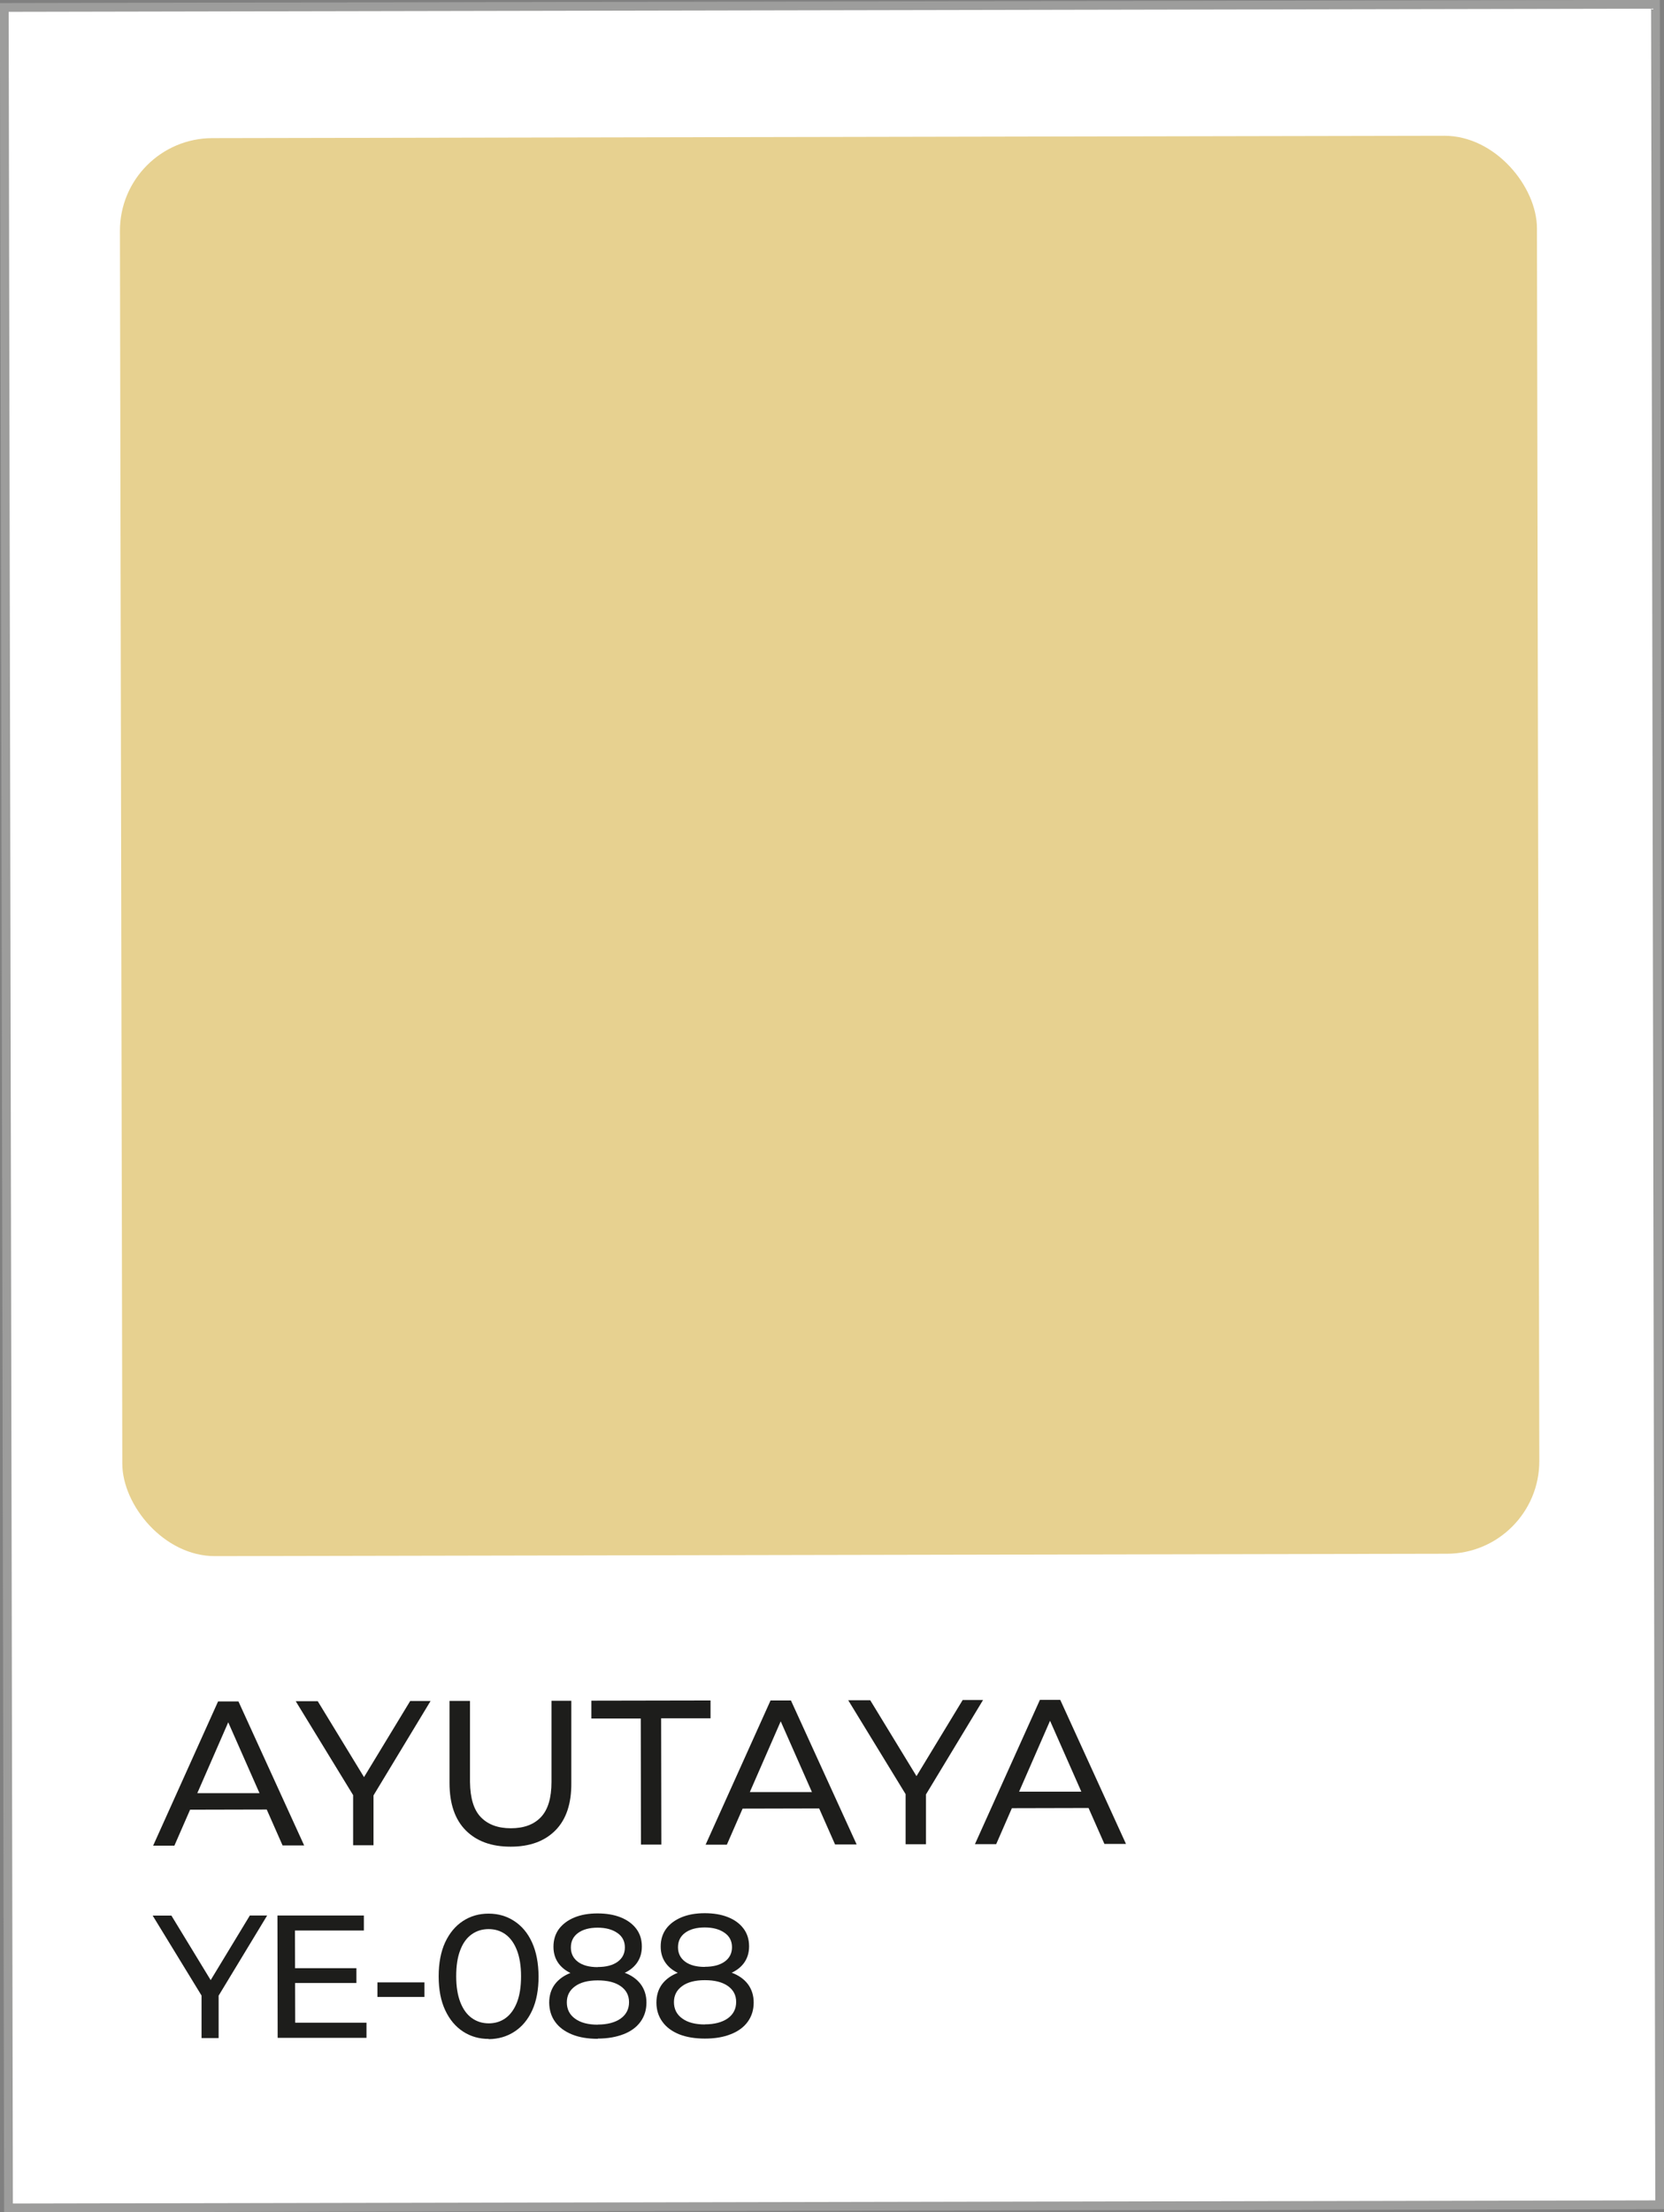
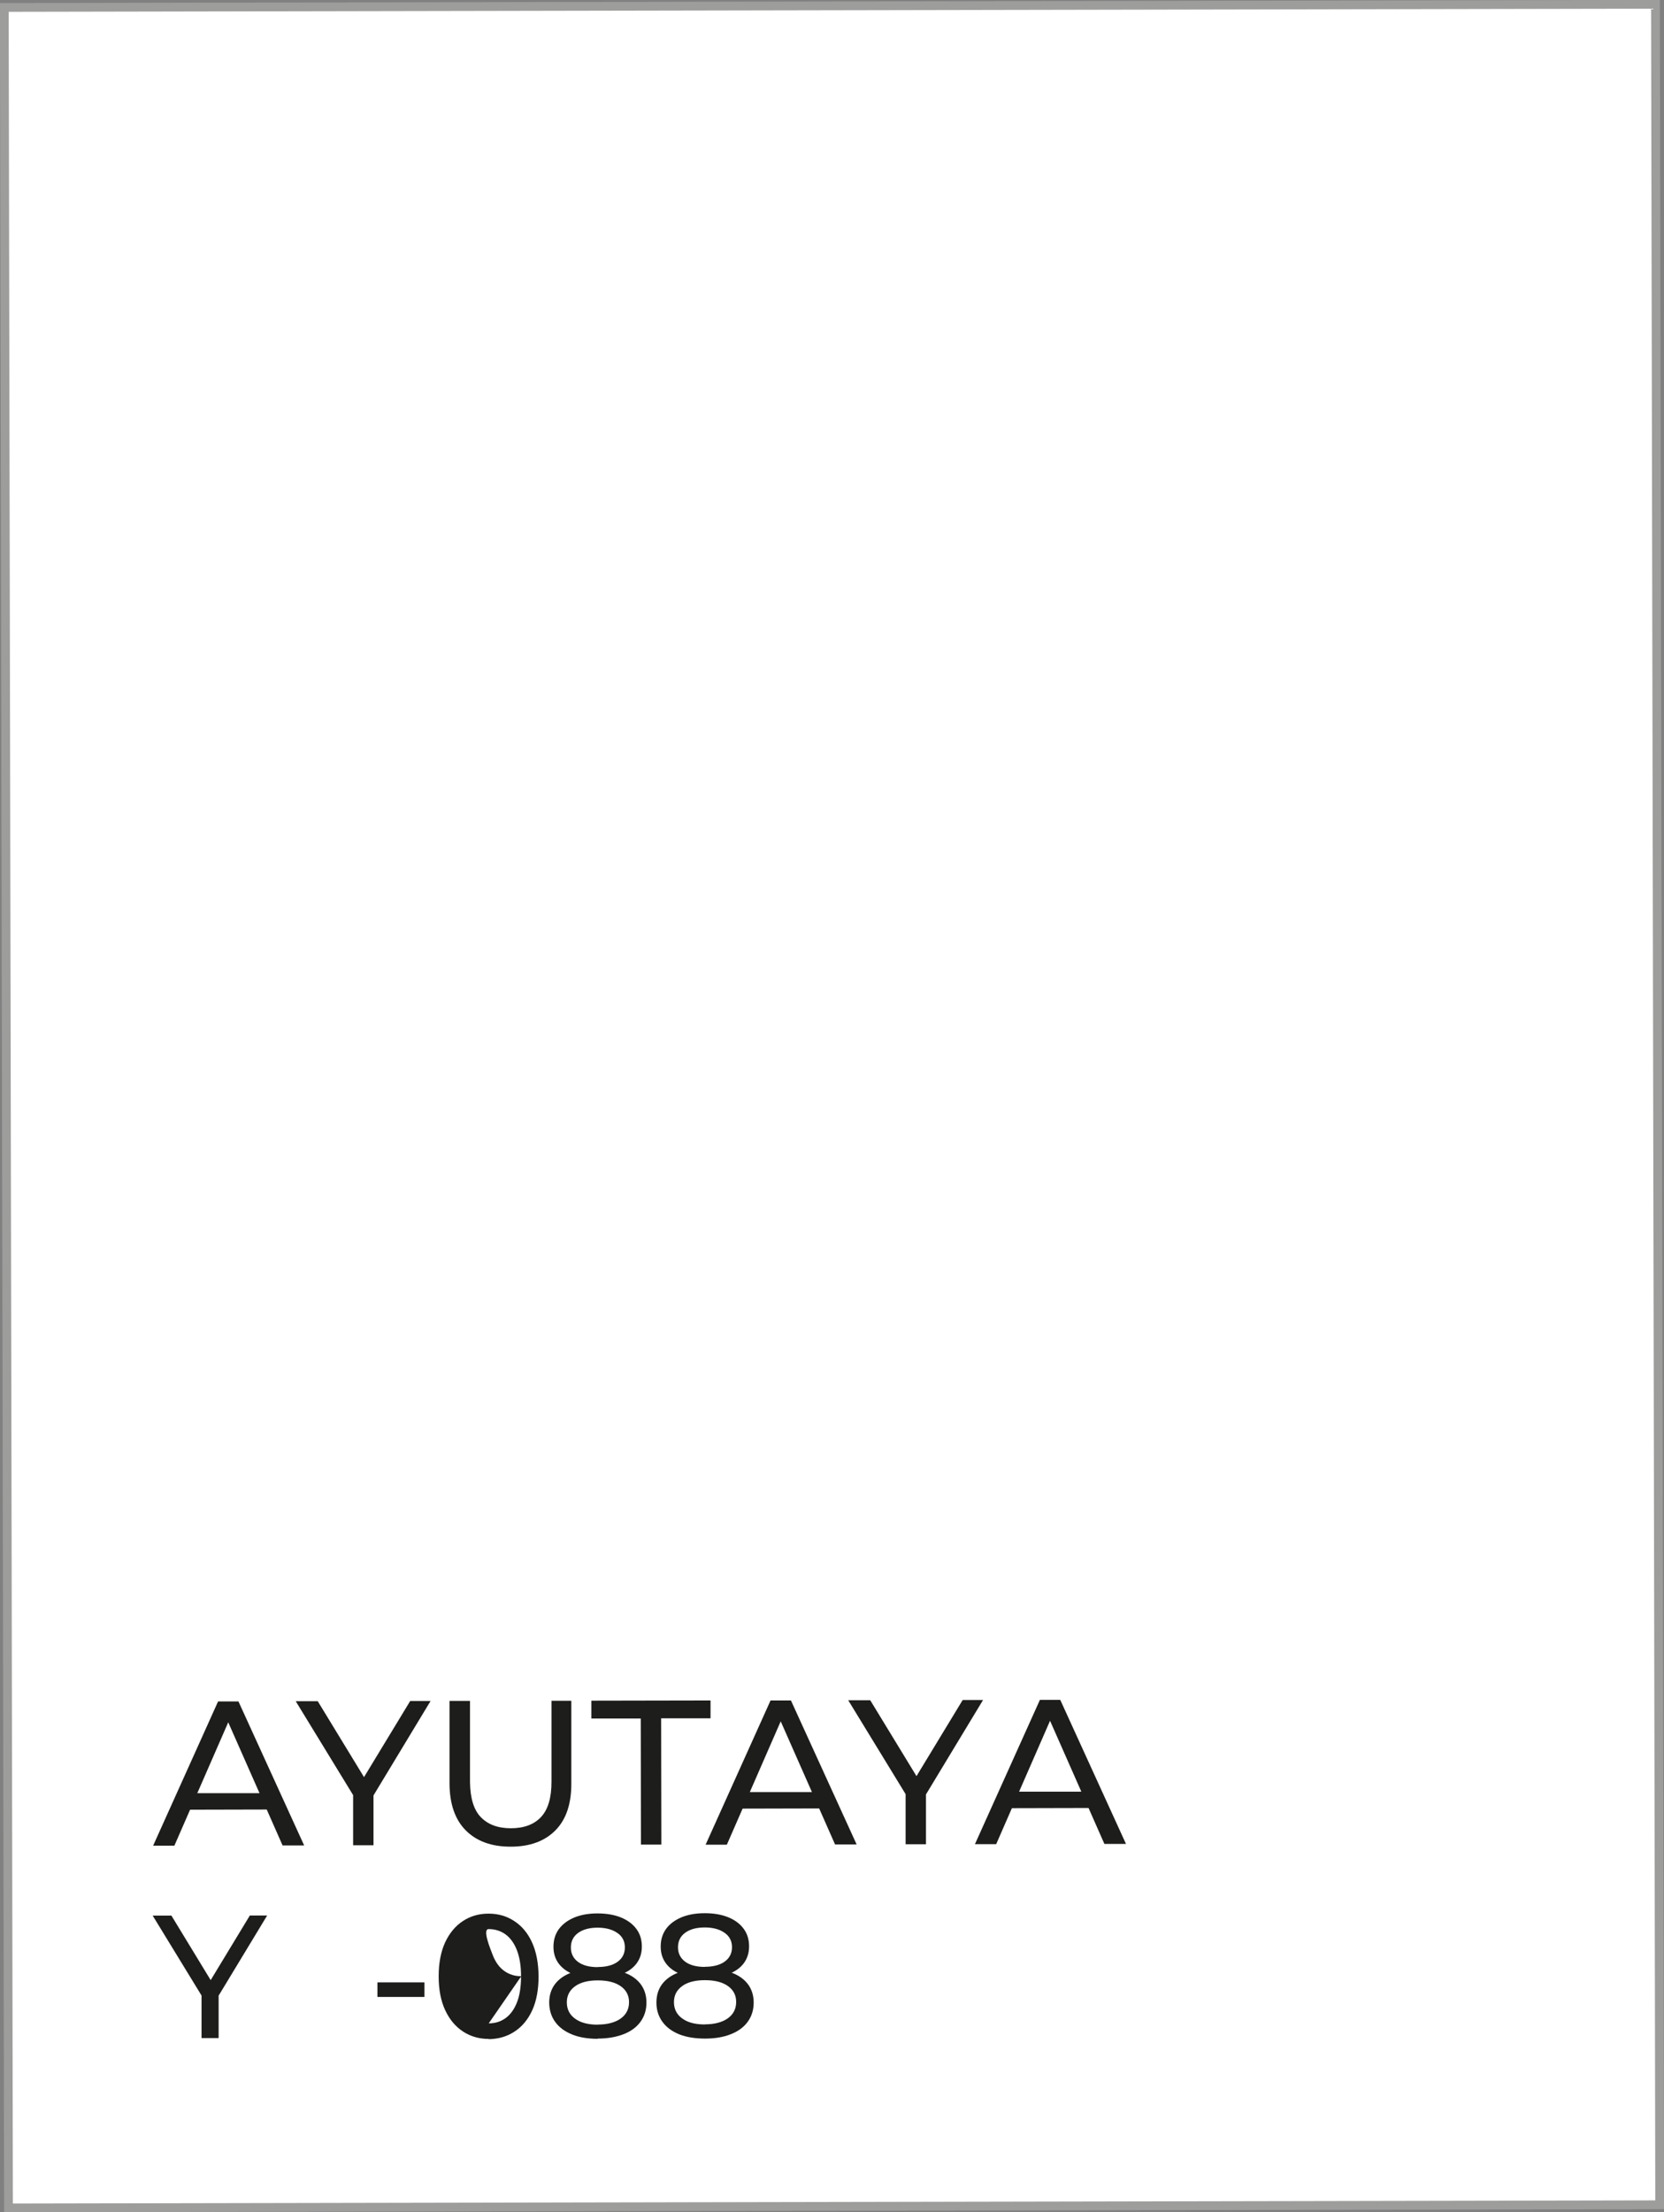
<svg xmlns="http://www.w3.org/2000/svg" id="Capa_2" data-name="Capa 2" viewBox="0 0 151.92 201.84">
  <rect x="0" y="0" width="151.92" height="201.84" fill="#808080" stroke="none" />
  <defs>
    <style>
      .cls-1 {
        fill: #1d1d1b;
      }

      .cls-2 {
        fill: #e7d190;
      }

      .cls-3 {
        fill: #fff;
        stroke: #9d9d9c;
        stroke-miterlimit: 10;
        stroke-width: .8px;
      }
    </style>
  </defs>
  <g id="Capa_1-2" data-name="Capa 1">
    <g>
      <rect class="cls-3" x=".58" y=".54" width="150.75" height="200.76" transform="translate(-.19 .14) rotate(-.11)" />
-       <rect class="cls-2" x="11.05" y="12.5" width="129.37" height="129.37" rx="8.45" ry="8.45" transform="translate(-.14 .14) rotate(-.11)" />
      <g>
        <path class="cls-1" d="M13.98,168.39l5.93-13.16h1.86s6,13.14,6,13.14h-1.97s-5.34-12.09-5.34-12.09h.75s-5.29,12.11-5.29,12.11h-1.93ZM16.51,165.1l.5-1.5h7.4s.55,1.49.55,1.49l-8.45.02Z" />
        <path class="cls-1" d="M32.24,168.35v-5.03s.43,1.16.43,1.16l-5.67-9.27h2.01s4.77,7.82,4.77,7.82h-1.09s4.76-7.84,4.76-7.84h1.86s-5.62,9.29-5.62,9.29l.41-1.16v5.03s-1.85,0-1.85,0Z" />
        <path class="cls-1" d="M46.61,168.48c-1.73,0-3.09-.49-4.08-1.48-.99-.99-1.49-2.43-1.49-4.34v-7.48s1.87,0,1.87,0v7.4c.02,1.47.34,2.54.99,3.21.65.67,1.56,1.01,2.74,1.01,1.19,0,2.11-.34,2.75-1.02.64-.68.96-1.75.96-3.21v-7.4s1.81,0,1.81,0v7.48c.02,1.9-.47,3.35-1.45,4.34-.98.99-2.34,1.49-4.08,1.49Z" />
        <path class="cls-1" d="M58.52,168.31l-.02-11.52h-4.51s0-1.63,0-1.63l10.88-.02v1.63s-4.51,0-4.51,0l.02,11.52h-1.86Z" />
        <path class="cls-1" d="M64.42,168.3l5.93-13.16h1.86s6,13.14,6,13.14h-1.97s-5.34-12.09-5.34-12.09h.75s-5.29,12.11-5.29,12.11h-1.93ZM66.95,165l.5-1.5h7.4s.55,1.49.55,1.49l-8.45.02Z" />
        <path class="cls-1" d="M82.68,168.26v-5.03s.43,1.16.43,1.16l-5.67-9.27h2.01s4.77,7.82,4.77,7.82h-1.09s4.76-7.84,4.76-7.84h1.86s-5.62,9.29-5.62,9.29l.41-1.16v5.03s-1.85,0-1.85,0Z" />
        <path class="cls-1" d="M89.01,168.25l5.93-13.16h1.86s6,13.14,6,13.14h-1.97s-5.34-12.09-5.34-12.09h.75s-5.29,12.11-5.29,12.11h-1.93ZM91.54,164.96l.5-1.5h7.4s.55,1.49.55,1.49l-8.45.02Z" />
        <path class="cls-1" d="M18.4,185.94v-4.28s.36.99.36.99l-4.82-7.88h1.71s4.05,6.65,4.05,6.65h-.93s4.04-6.66,4.04-6.66h1.58s-4.78,7.89-4.78,7.89l.35-.99v4.28s-1.57,0-1.57,0Z" />
-         <path class="cls-1" d="M26.94,184.54h6.52s0,1.38,0,1.38h-8.11s-.02-11.16-.02-11.16h7.89s0,1.37,0,1.37h-6.29s.02,8.41.02,8.41ZM26.79,179.57h5.75s0,1.35,0,1.35h-5.75s0-1.35,0-1.35Z" />
        <path class="cls-1" d="M34.46,182.19v-1.33s4.29,0,4.29,0v1.33s-4.29,0-4.29,0Z" />
-         <path class="cls-1" d="M44.62,186.02c-.87,0-1.65-.22-2.34-.67-.69-.45-1.23-1.09-1.63-1.94-.4-.85-.6-1.88-.6-3.1,0-1.21.2-2.25.59-3.1.4-.85.94-1.5,1.63-1.95.69-.45,1.46-.67,2.34-.67.86,0,1.64.22,2.33.67.69.45,1.24,1.09,1.63,1.95.39.85.59,1.88.6,3.1,0,1.21-.19,2.25-.58,3.1-.39.85-.93,1.5-1.63,1.95-.69.45-1.47.67-2.33.68ZM44.62,184.6c.59,0,1.1-.16,1.54-.48.44-.32.79-.8,1.04-1.44.25-.64.37-1.43.37-2.38s-.13-1.74-.38-2.38c-.25-.64-.6-1.12-1.04-1.44s-.96-.48-1.54-.48c-.59,0-1.1.16-1.55.48-.45.32-.8.8-1.04,1.44-.25.64-.37,1.43-.37,2.38s.13,1.74.38,2.38c.25.64.6,1.12,1.05,1.44.45.32.96.48,1.55.48Z" />
+         <path class="cls-1" d="M44.62,186.02c-.87,0-1.65-.22-2.34-.67-.69-.45-1.23-1.09-1.63-1.94-.4-.85-.6-1.88-.6-3.1,0-1.21.2-2.25.59-3.1.4-.85.94-1.5,1.63-1.95.69-.45,1.46-.67,2.34-.67.86,0,1.64.22,2.33.67.69.45,1.24,1.09,1.63,1.95.39.85.59,1.88.6,3.1,0,1.21-.19,2.25-.58,3.1-.39.85-.93,1.5-1.63,1.95-.69.45-1.47.67-2.33.68ZM44.62,184.6c.59,0,1.1-.16,1.54-.48.44-.32.79-.8,1.04-1.44.25-.64.37-1.43.37-2.38s-.13-1.74-.38-2.38c-.25-.64-.6-1.12-1.04-1.44s-.96-.48-1.54-.48s.13,1.74.38,2.38c.25.64.6,1.12,1.05,1.44.45.32.96.48,1.55.48Z" />
        <path class="cls-1" d="M54.57,186.01c-.9,0-1.69-.13-2.35-.4-.66-.27-1.17-.64-1.53-1.14-.36-.49-.54-1.08-.55-1.75,0-.66.17-1.22.52-1.69.35-.46.85-.82,1.51-1.06.66-.24,1.46-.36,2.39-.36.94,0,1.74.12,2.4.35s1.17.59,1.53,1.06c.35.47.53,1.03.53,1.68,0,.67-.18,1.25-.54,1.75-.36.5-.88.88-1.55,1.14s-1.46.4-2.36.4ZM54.56,180.48c-.85,0-1.57-.11-2.17-.34-.6-.23-1.05-.56-1.38-.99-.32-.43-.48-.94-.48-1.54,0-.63.17-1.17.5-1.62.34-.45.81-.8,1.41-1.05.61-.25,1.31-.37,2.11-.37.81,0,1.52.12,2.12.36s1.08.59,1.42,1.04c.34.45.51.99.51,1.62,0,.6-.16,1.11-.48,1.54-.32.43-.78.76-1.39.99-.61.23-1.34.35-2.19.35ZM54.57,184.71c.89,0,1.59-.19,2.1-.55.51-.37.76-.87.76-1.49,0-.62-.25-1.1-.76-1.46-.51-.36-1.21-.53-2.1-.53-.88,0-1.58.18-2.07.54-.5.36-.75.85-.75,1.46,0,.63.25,1.13.75,1.49.5.37,1.19.55,2.08.55ZM54.56,179.46c.78,0,1.39-.16,1.83-.48s.66-.76.66-1.31c0-.56-.23-1.01-.69-1.32-.46-.32-1.06-.48-1.8-.48-.74,0-1.34.16-1.78.48-.44.32-.66.76-.66,1.33,0,.55.22.99.65,1.31.43.32,1.03.48,1.8.48Z" />
        <path class="cls-1" d="M64.36,185.99c-.9,0-1.69-.13-2.35-.39-.66-.27-1.17-.64-1.53-1.14-.36-.49-.55-1.08-.55-1.75,0-.66.17-1.22.52-1.69.35-.46.85-.82,1.51-1.06.66-.24,1.46-.36,2.39-.36.94,0,1.74.12,2.4.36.67.24,1.17.59,1.53,1.06.35.47.53,1.03.53,1.68,0,.67-.18,1.25-.54,1.75-.36.5-.88.88-1.55,1.14-.67.27-1.46.4-2.36.4ZM64.35,180.46c-.85,0-1.58-.11-2.17-.34-.6-.23-1.06-.56-1.38-.99s-.48-.94-.48-1.54c0-.63.17-1.17.5-1.62.33-.45.81-.8,1.41-1.05.61-.25,1.31-.37,2.11-.37.81,0,1.52.12,2.12.36.61.24,1.08.59,1.42,1.04.34.45.51.99.51,1.62,0,.6-.16,1.11-.48,1.54s-.78.76-1.39.99c-.61.23-1.33.35-2.19.35ZM64.35,184.69c.89,0,1.59-.19,2.1-.55.51-.37.76-.87.76-1.49,0-.62-.25-1.1-.76-1.46-.51-.36-1.21-.53-2.1-.53-.88,0-1.58.18-2.07.54-.5.36-.75.85-.75,1.46,0,.63.25,1.13.75,1.49.5.37,1.19.55,2.08.55ZM64.34,179.44c.78,0,1.39-.16,1.83-.48.44-.32.66-.76.66-1.31,0-.56-.23-1.01-.69-1.32-.46-.32-1.06-.48-1.8-.48-.74,0-1.34.16-1.78.48-.44.32-.66.76-.66,1.33,0,.55.22.99.65,1.31.43.32,1.03.48,1.8.48Z" />
      </g>
    </g>
  </g>
</svg>